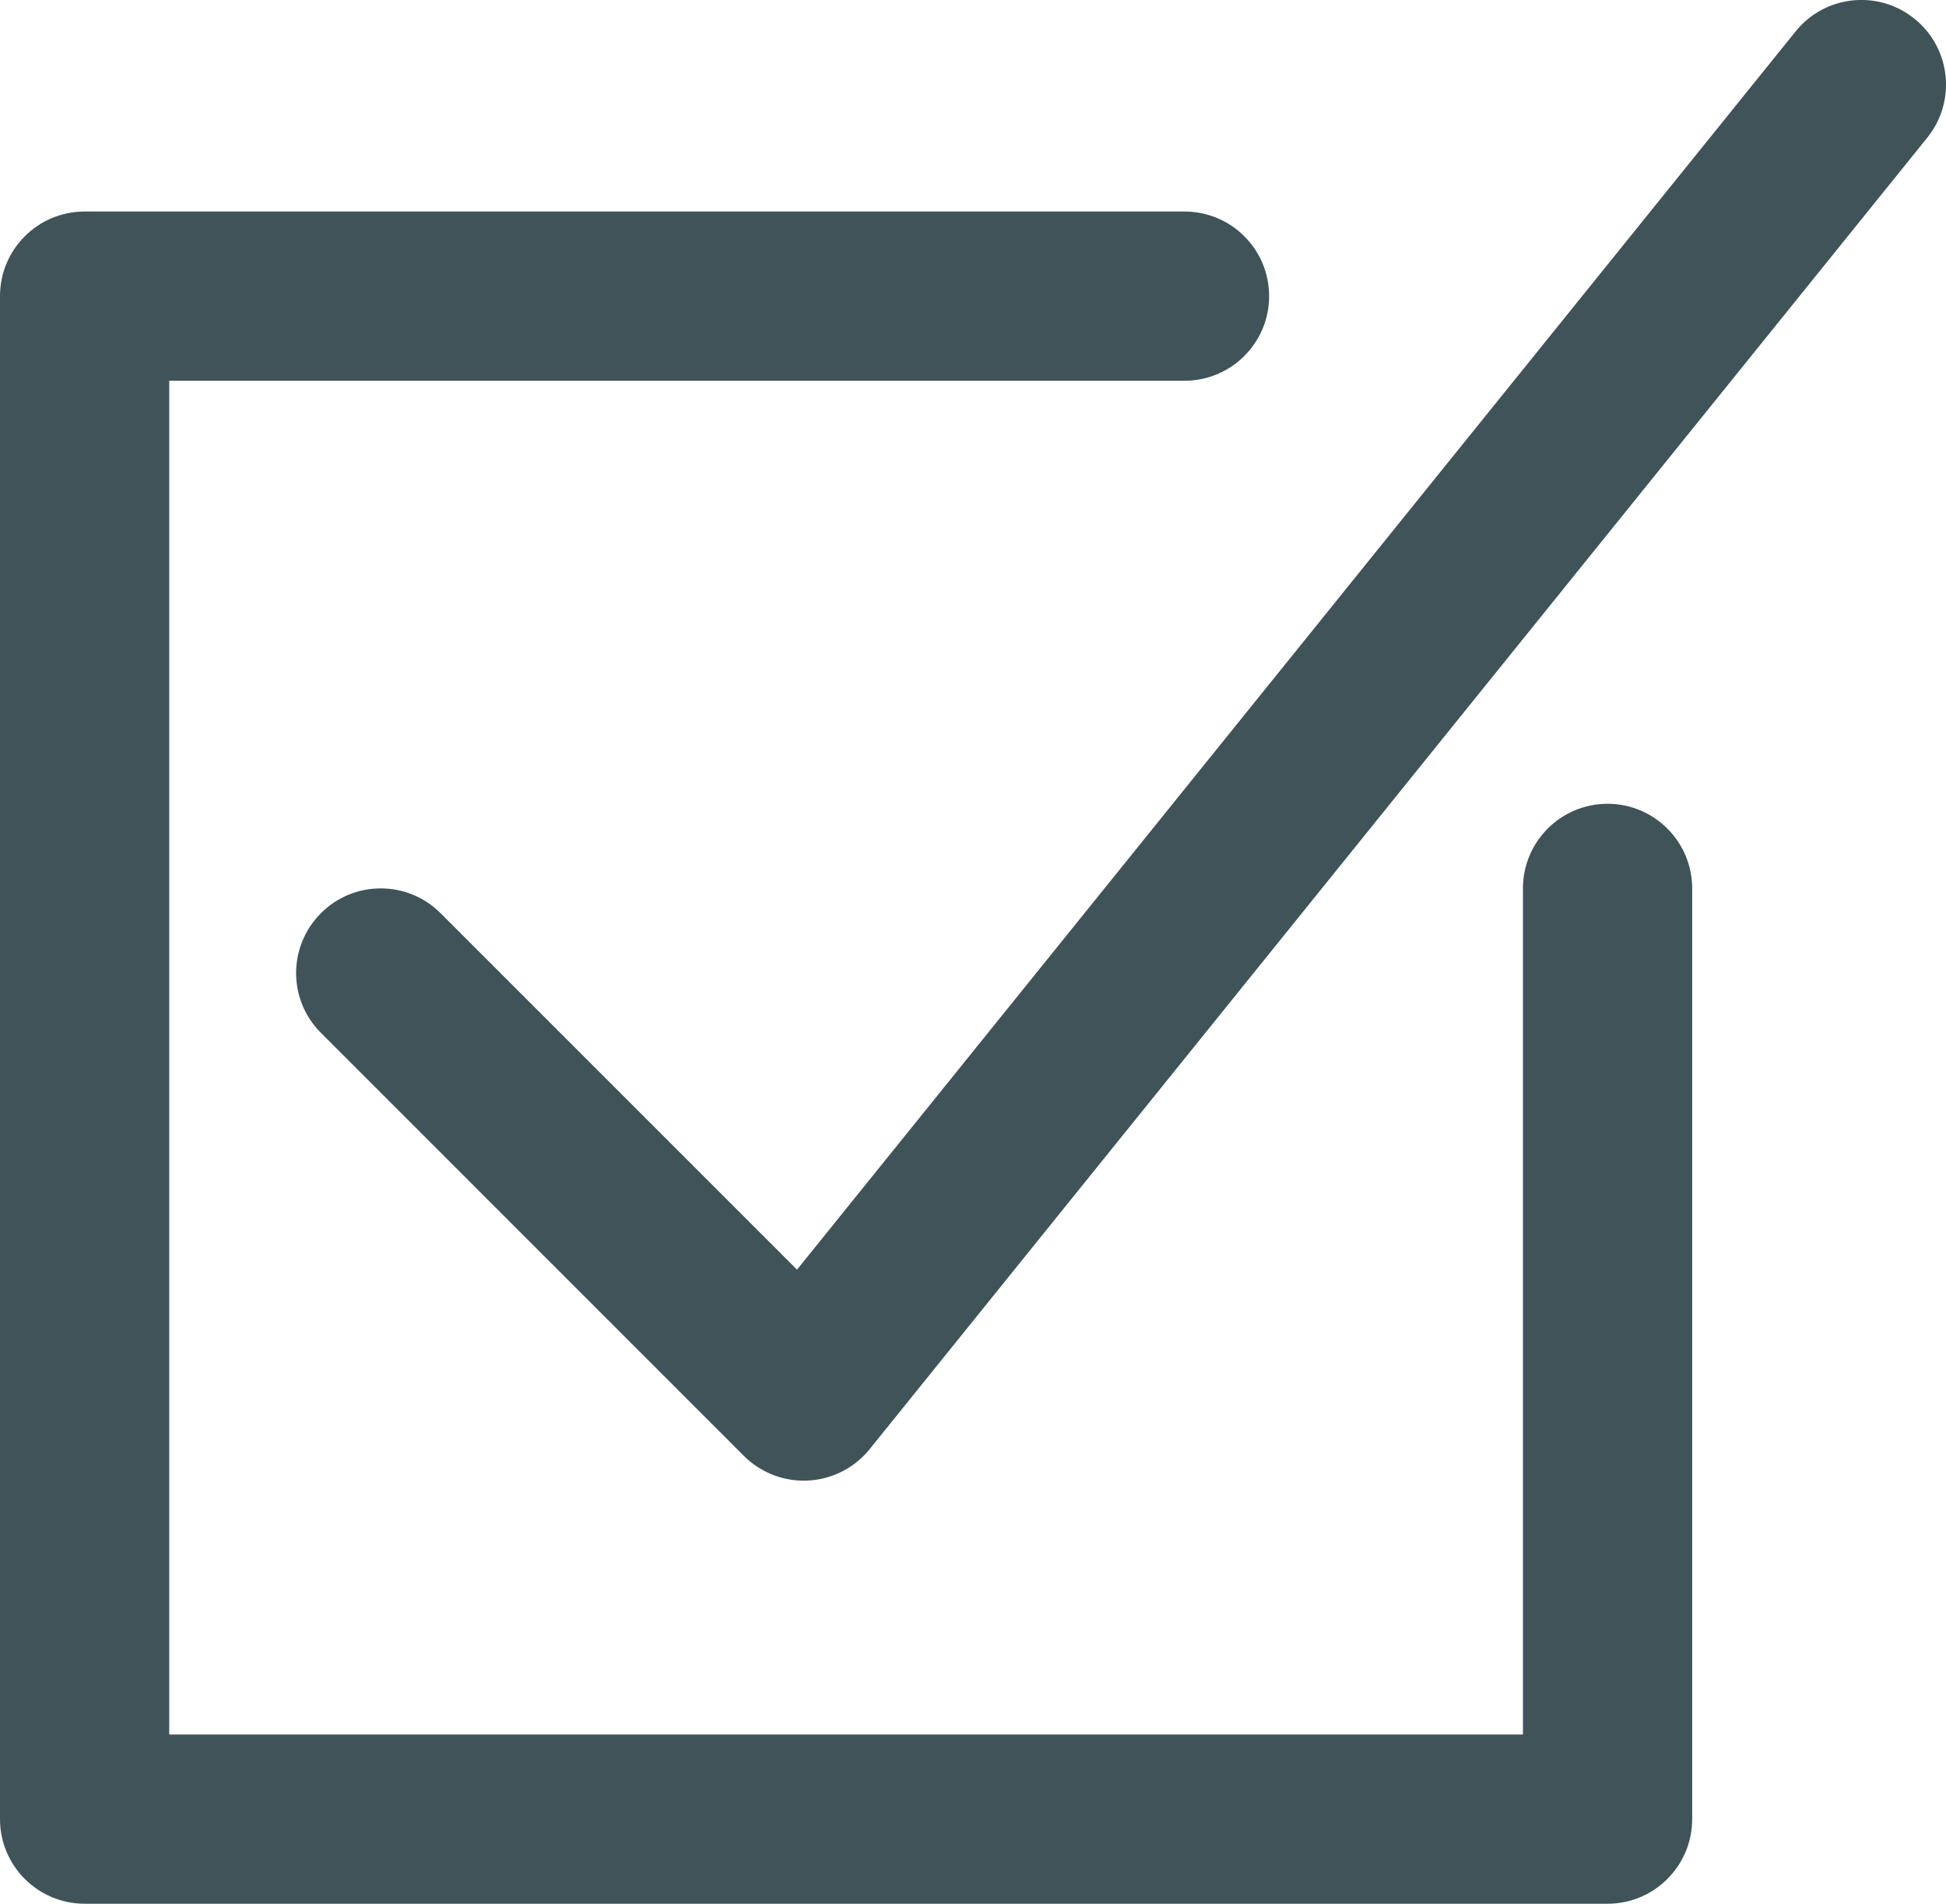
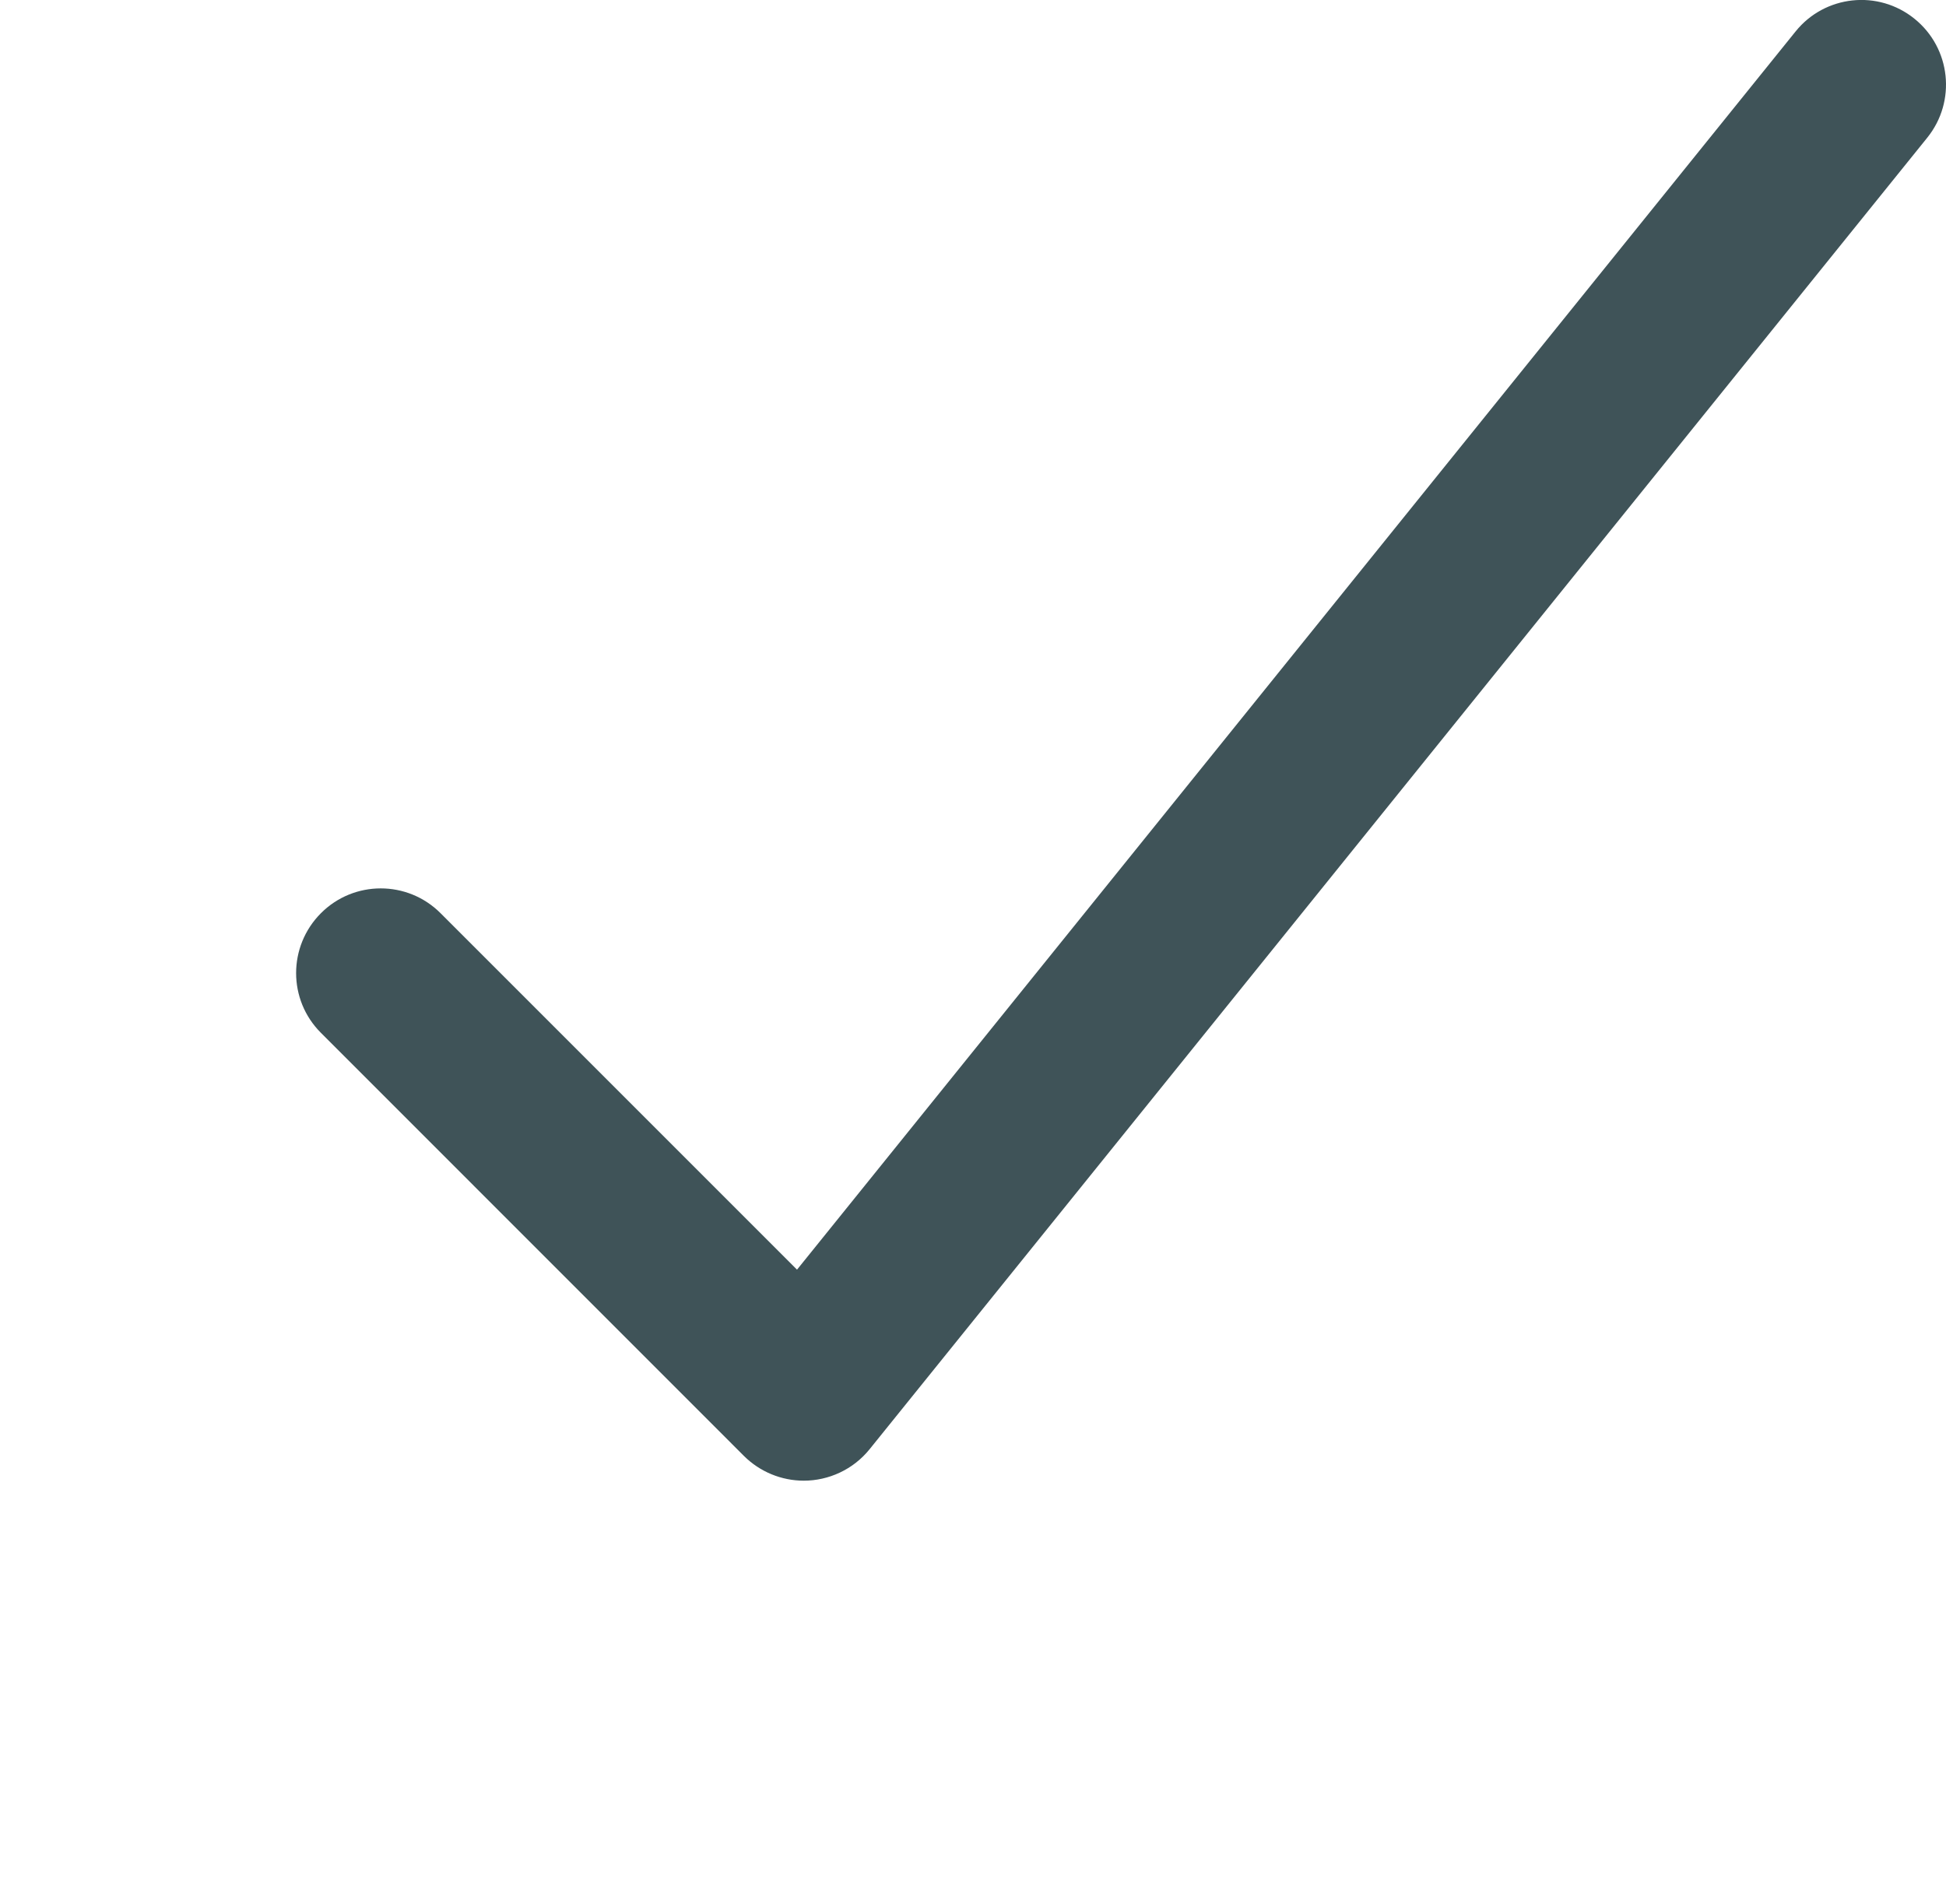
<svg xmlns="http://www.w3.org/2000/svg" version="1.1" x="0px" y="0px" width="23px" height="22.5px" viewBox="0 0 23 22.5" style="enable-background:new 0 0 23 22.5;" xml:space="preserve">
  <style type="text/css">
	.st0{fill:#3F5358;}
</style>
  <defs>
</defs>
  <g>
    <path class="st0" d="M22.628,0.222c-0.43-0.348-1.06-0.28-1.406,0.15L9.42,15.006l-4.213-4.213c-0.39-0.391-1.024-0.391-1.414,0   c-0.391,0.392-0.391,1.024,0,1.414l5,5.001C8.981,17.395,9.236,17.5,9.5,17.5c0.292,0,0.583-0.13,0.778-0.372l12.5-15.5   C23.125,1.198,23.058,0.569,22.628,0.222z" />
-     <path class="st0" d="M19,9.5c-0.552,0-1,0.447-1,1v10H2v-16h12c0.552,0,1-0.448,1-1c0-0.553-0.448-1-1-1H1c-0.552,0-1,0.447-1,1v18   c0,0.552,0.448,1,1,1h18c0.552,0,1-0.448,1-1v-11C20,9.948,19.552,9.5,19,9.5z" />
  </g>
</svg>